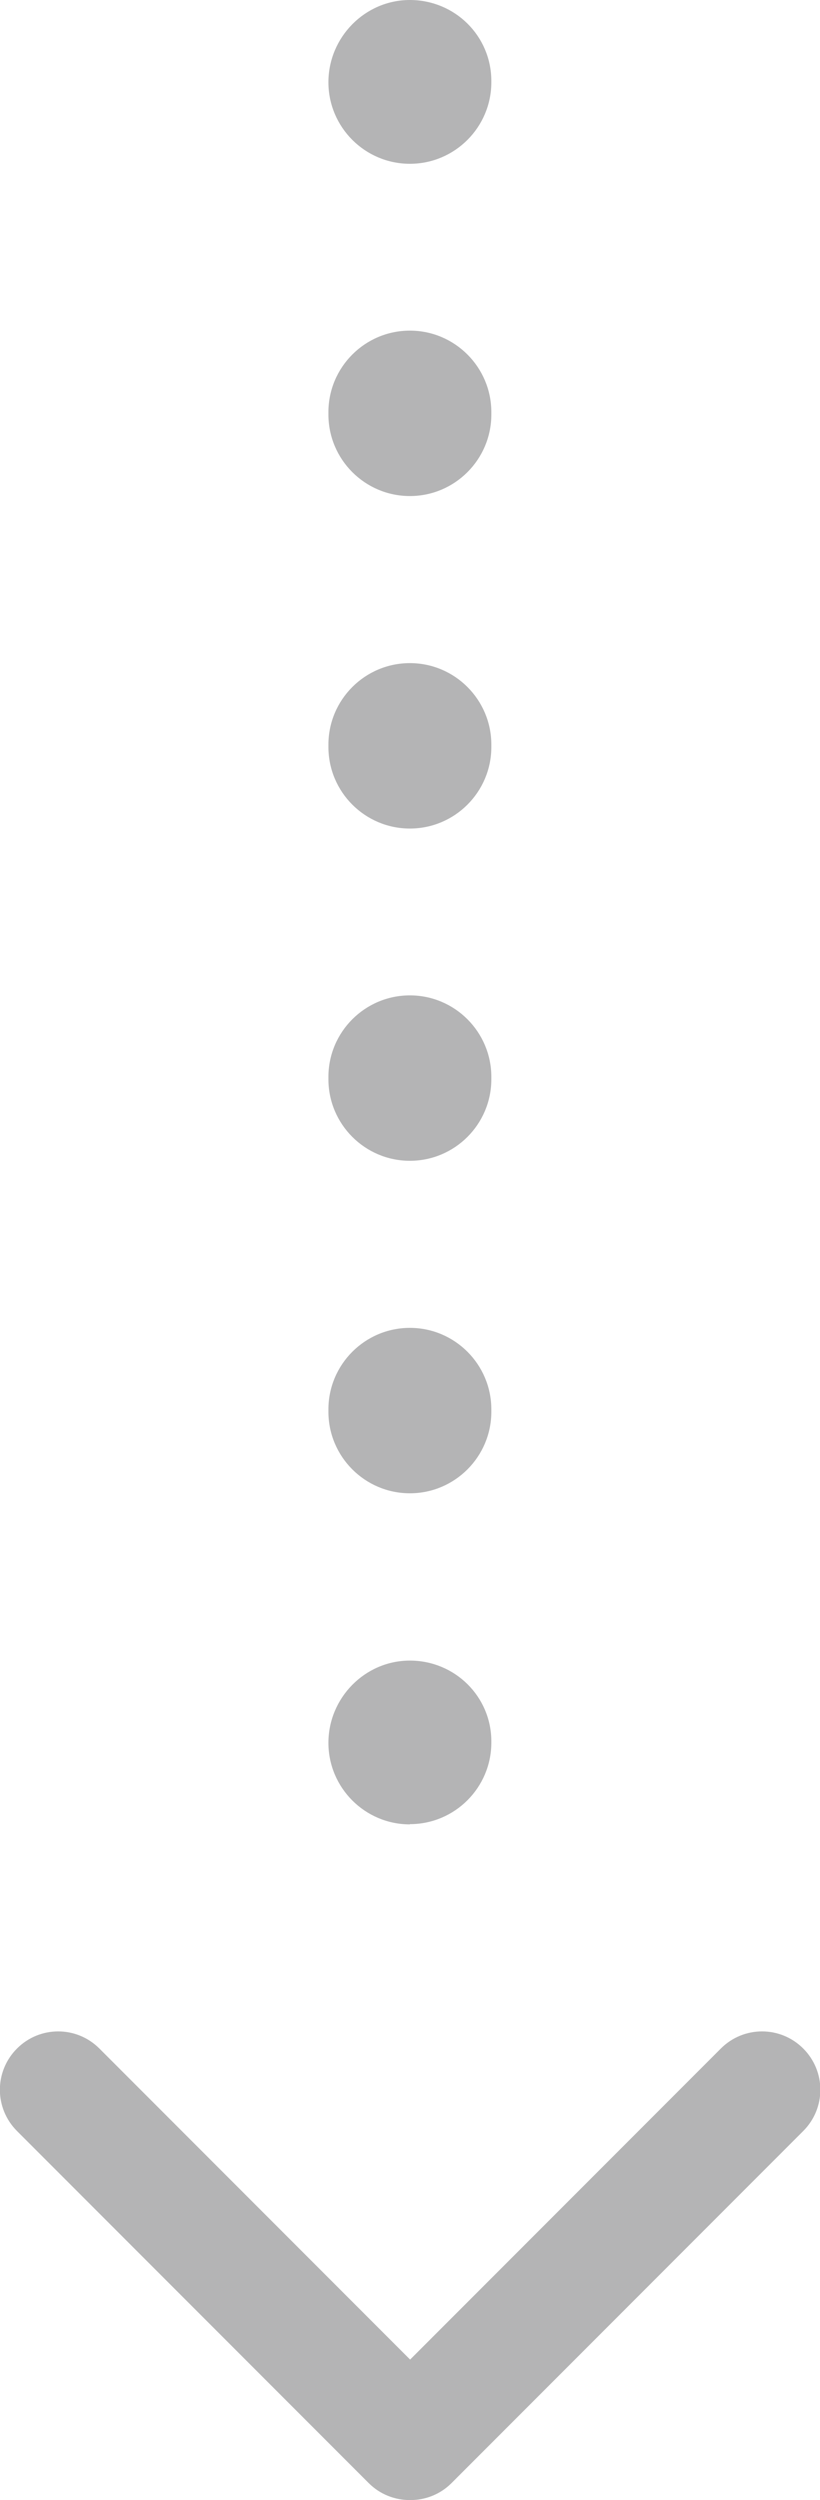
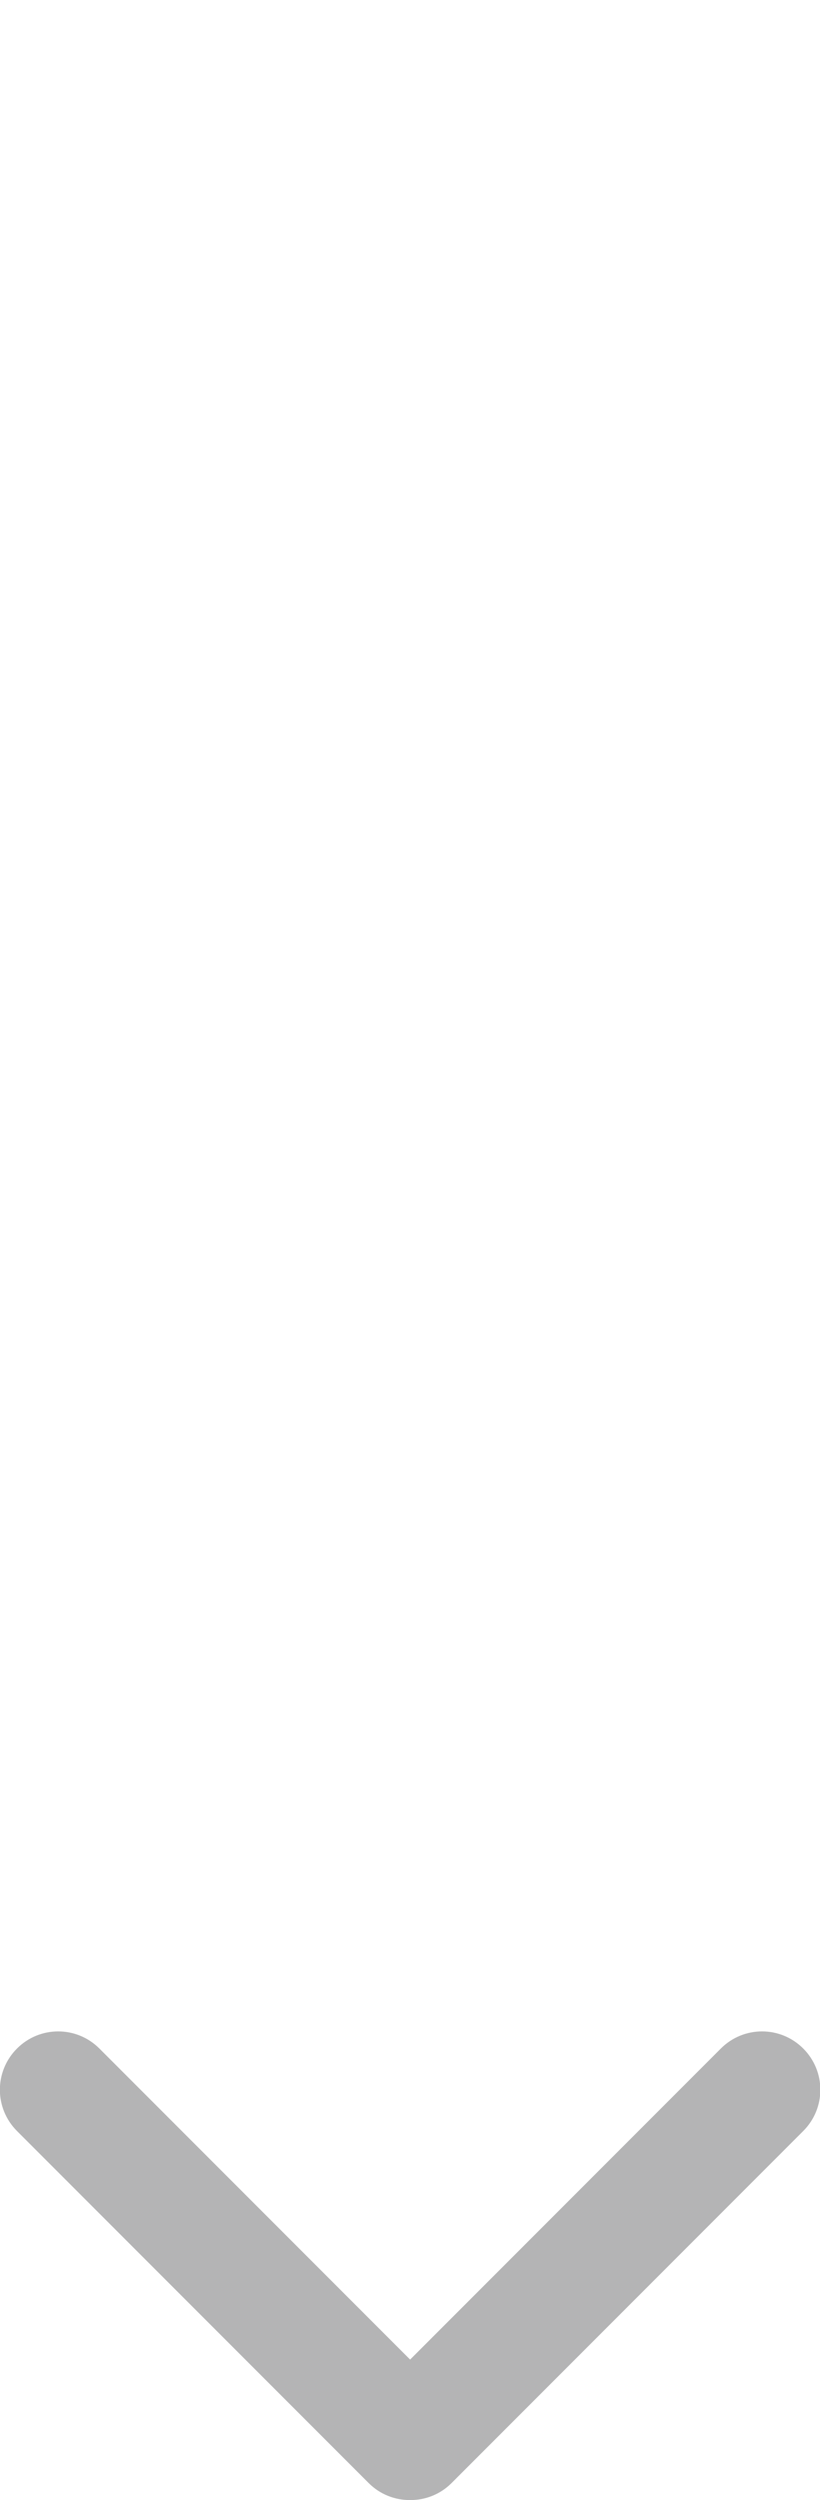
<svg xmlns="http://www.w3.org/2000/svg" id="_レイヤー_1" data-name="レイヤー 1" viewBox="0 0 35.23 107.3">
  <defs>
    <style>
      .cls-1 {
        fill: #b4b4b5;
        stroke-width: 0px;
      }
    </style>
  </defs>
  <g>
-     <path class="cls-1" d="M17.61,7.03c-1.93,0-3.5-1.57-3.5-3.5s1.57-3.53,3.5-3.53,3.5,1.54,3.5,3.48v.05c0,1.93-1.57,3.5-3.5,3.5Z" />
-     <path class="cls-1" d="M17.61,64.09c-1.93,0-3.5-1.57-3.5-3.5v-.1c0-1.93,1.57-3.5,3.5-3.5s3.5,1.57,3.5,3.5v.1c0,1.93-1.57,3.5-3.5,3.5ZM17.61,49.82c-1.93,0-3.5-1.57-3.5-3.5v-.1c0-1.93,1.57-3.5,3.5-3.5s3.5,1.57,3.5,3.5v.1c0,1.93-1.57,3.5-3.5,3.5ZM17.61,35.56c-1.93,0-3.5-1.57-3.5-3.5v-.1c0-1.93,1.57-3.5,3.5-3.5s3.5,1.57,3.5,3.5v.1c0,1.93-1.57,3.5-3.5,3.5ZM17.61,21.29c-1.93,0-3.5-1.57-3.5-3.5v-.1c0-1.93,1.57-3.5,3.5-3.5s3.5,1.57,3.5,3.5v.1c0,1.93-1.57,3.5-3.5,3.5Z" />
-     <path class="cls-1" d="M17.61,78.3c-1.93,0-3.5-1.57-3.5-3.5s1.57-3.53,3.5-3.53,3.5,1.54,3.5,3.47v.05c0,1.93-1.57,3.5-3.5,3.5Z" />
-   </g>
+     </g>
  <path class="cls-1" d="M17.61,107.3c-.64,0-1.28-.24-1.77-.73L.73,91.46c-.98-.98-.98-2.56,0-3.54.98-.98,2.56-.98,3.54,0l13.35,13.35,13.35-13.35c.98-.98,2.56-.98,3.54,0,.98.98.98,2.56,0,3.54l-15.11,15.11c-.49.49-1.13.73-1.77.73Z" />
</svg>